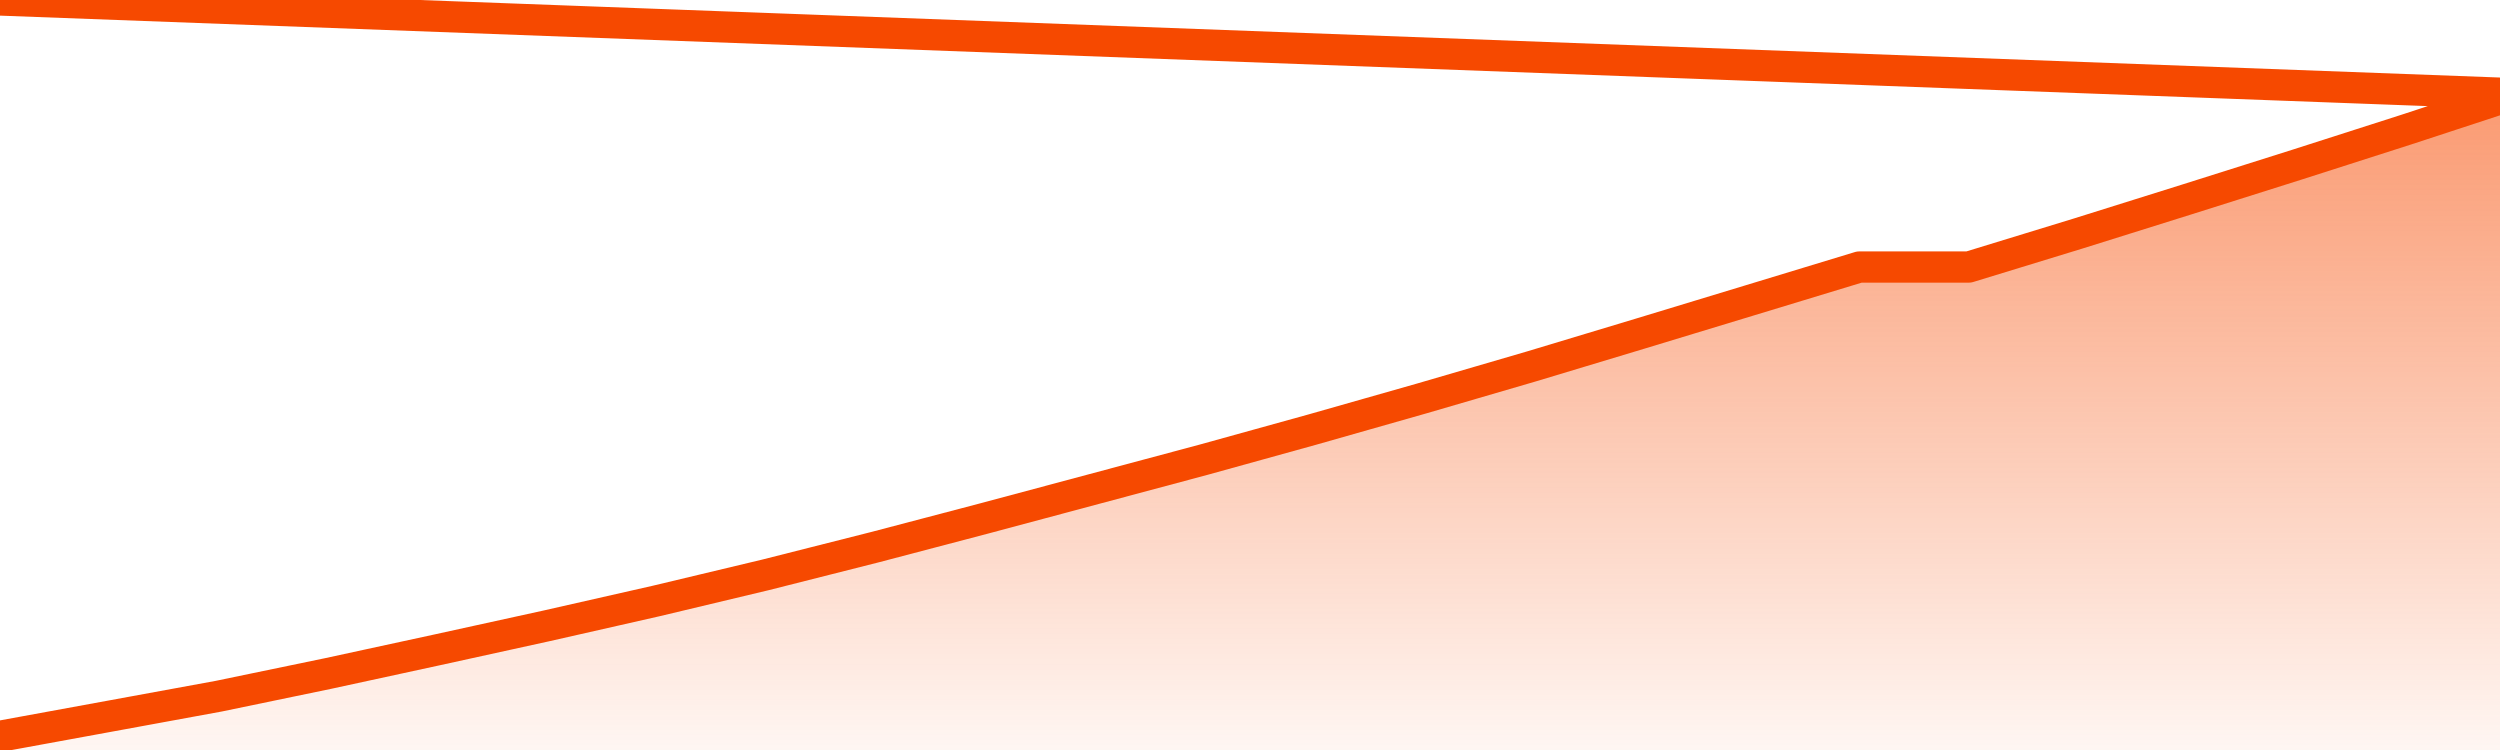
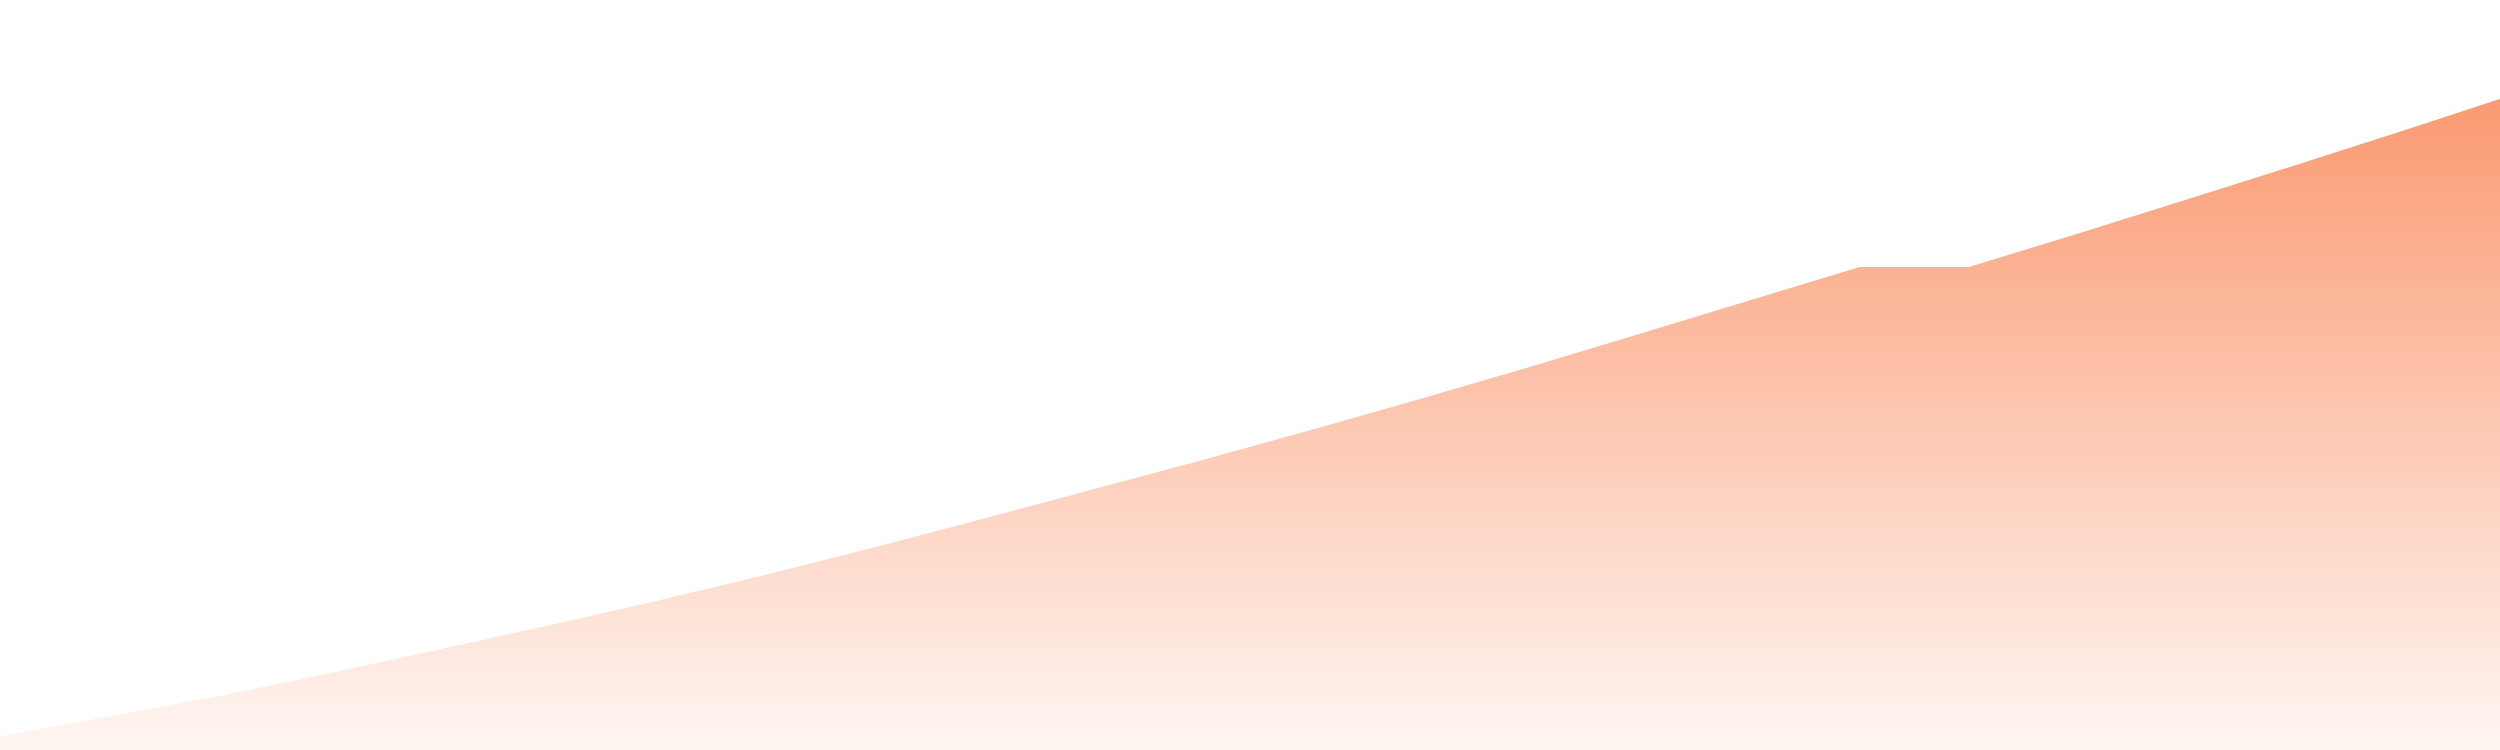
<svg xmlns="http://www.w3.org/2000/svg" version="1.1" width="80" height="24" viewBox="0 0 80 24">
  <defs>
    <linearGradient x1=".5" x2=".5" y2="1" id="gradient">
      <stop offset="0" stop-color="#F64900" />
      <stop offset="1" stop-color="#f64900" stop-opacity="0" />
    </linearGradient>
  </defs>
  <path fill="url(#gradient)" fill-opacity="0.56" stroke="none" d="M 0,26 0.0,23.561 3.5,22.92 7.0,22.278 10.5,21.552 14.0,20.793 17.5,20.025 21.0,19.231 24.5,18.395 28.0,17.509 31.5,16.589 35.0,15.652 38.5,14.715 42.0,13.745 45.5,12.749 49.0,11.727 52.5,10.672 56.0,9.609 59.5,8.545 63.0,8.545 66.5,7.473 70.0,6.376 73.5,5.27 77.0,4.148 80.5,3.0 82,26 Z" />
-   <path fill="none" stroke="#F64900" stroke-width="1" stroke-linejoin="round" stroke-linecap="round" d="M 0.0,23.561 3.5,22.92 7.0,22.278 10.5,21.552 14.0,20.793 17.5,20.025 21.0,19.231 24.5,18.395 28.0,17.509 31.5,16.589 35.0,15.652 38.5,14.715 42.0,13.745 45.5,12.749 49.0,11.727 52.5,10.672 56.0,9.609 59.5,8.545 63.0,8.545 66.5,7.473 70.0,6.376 73.5,5.27 77.0,4.148 80.5,3.0.join(' ') }" />
</svg>